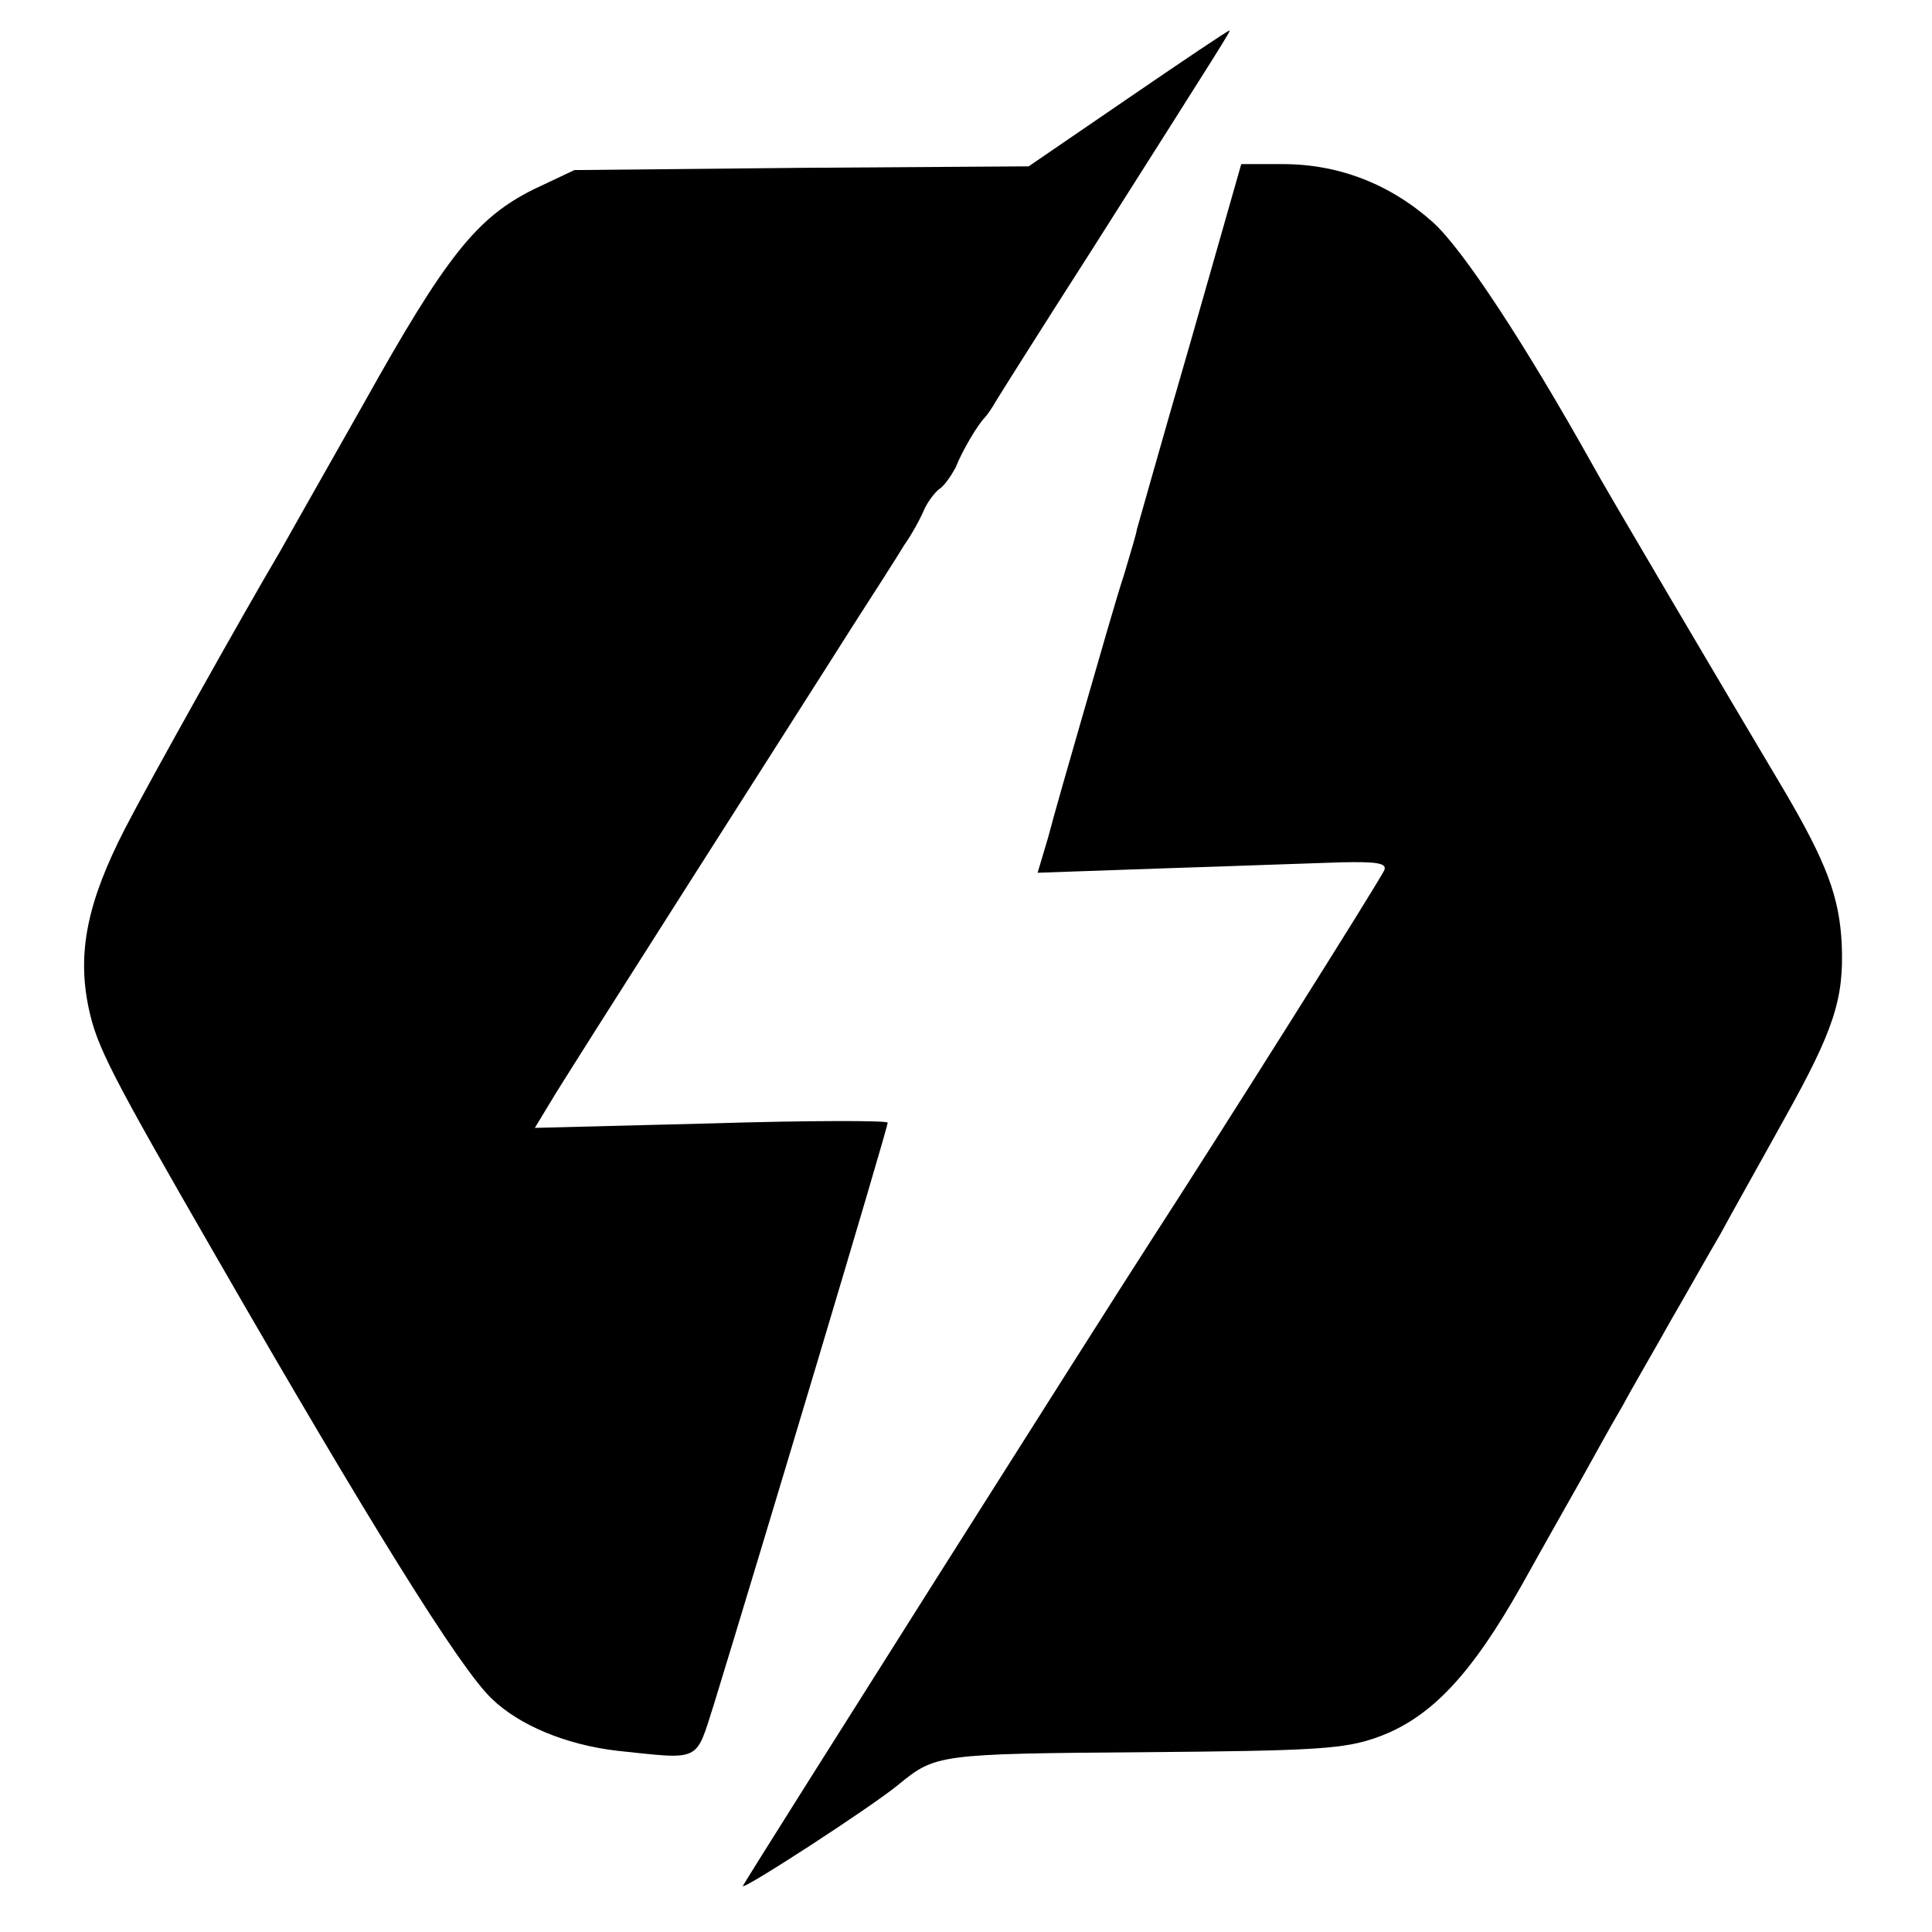
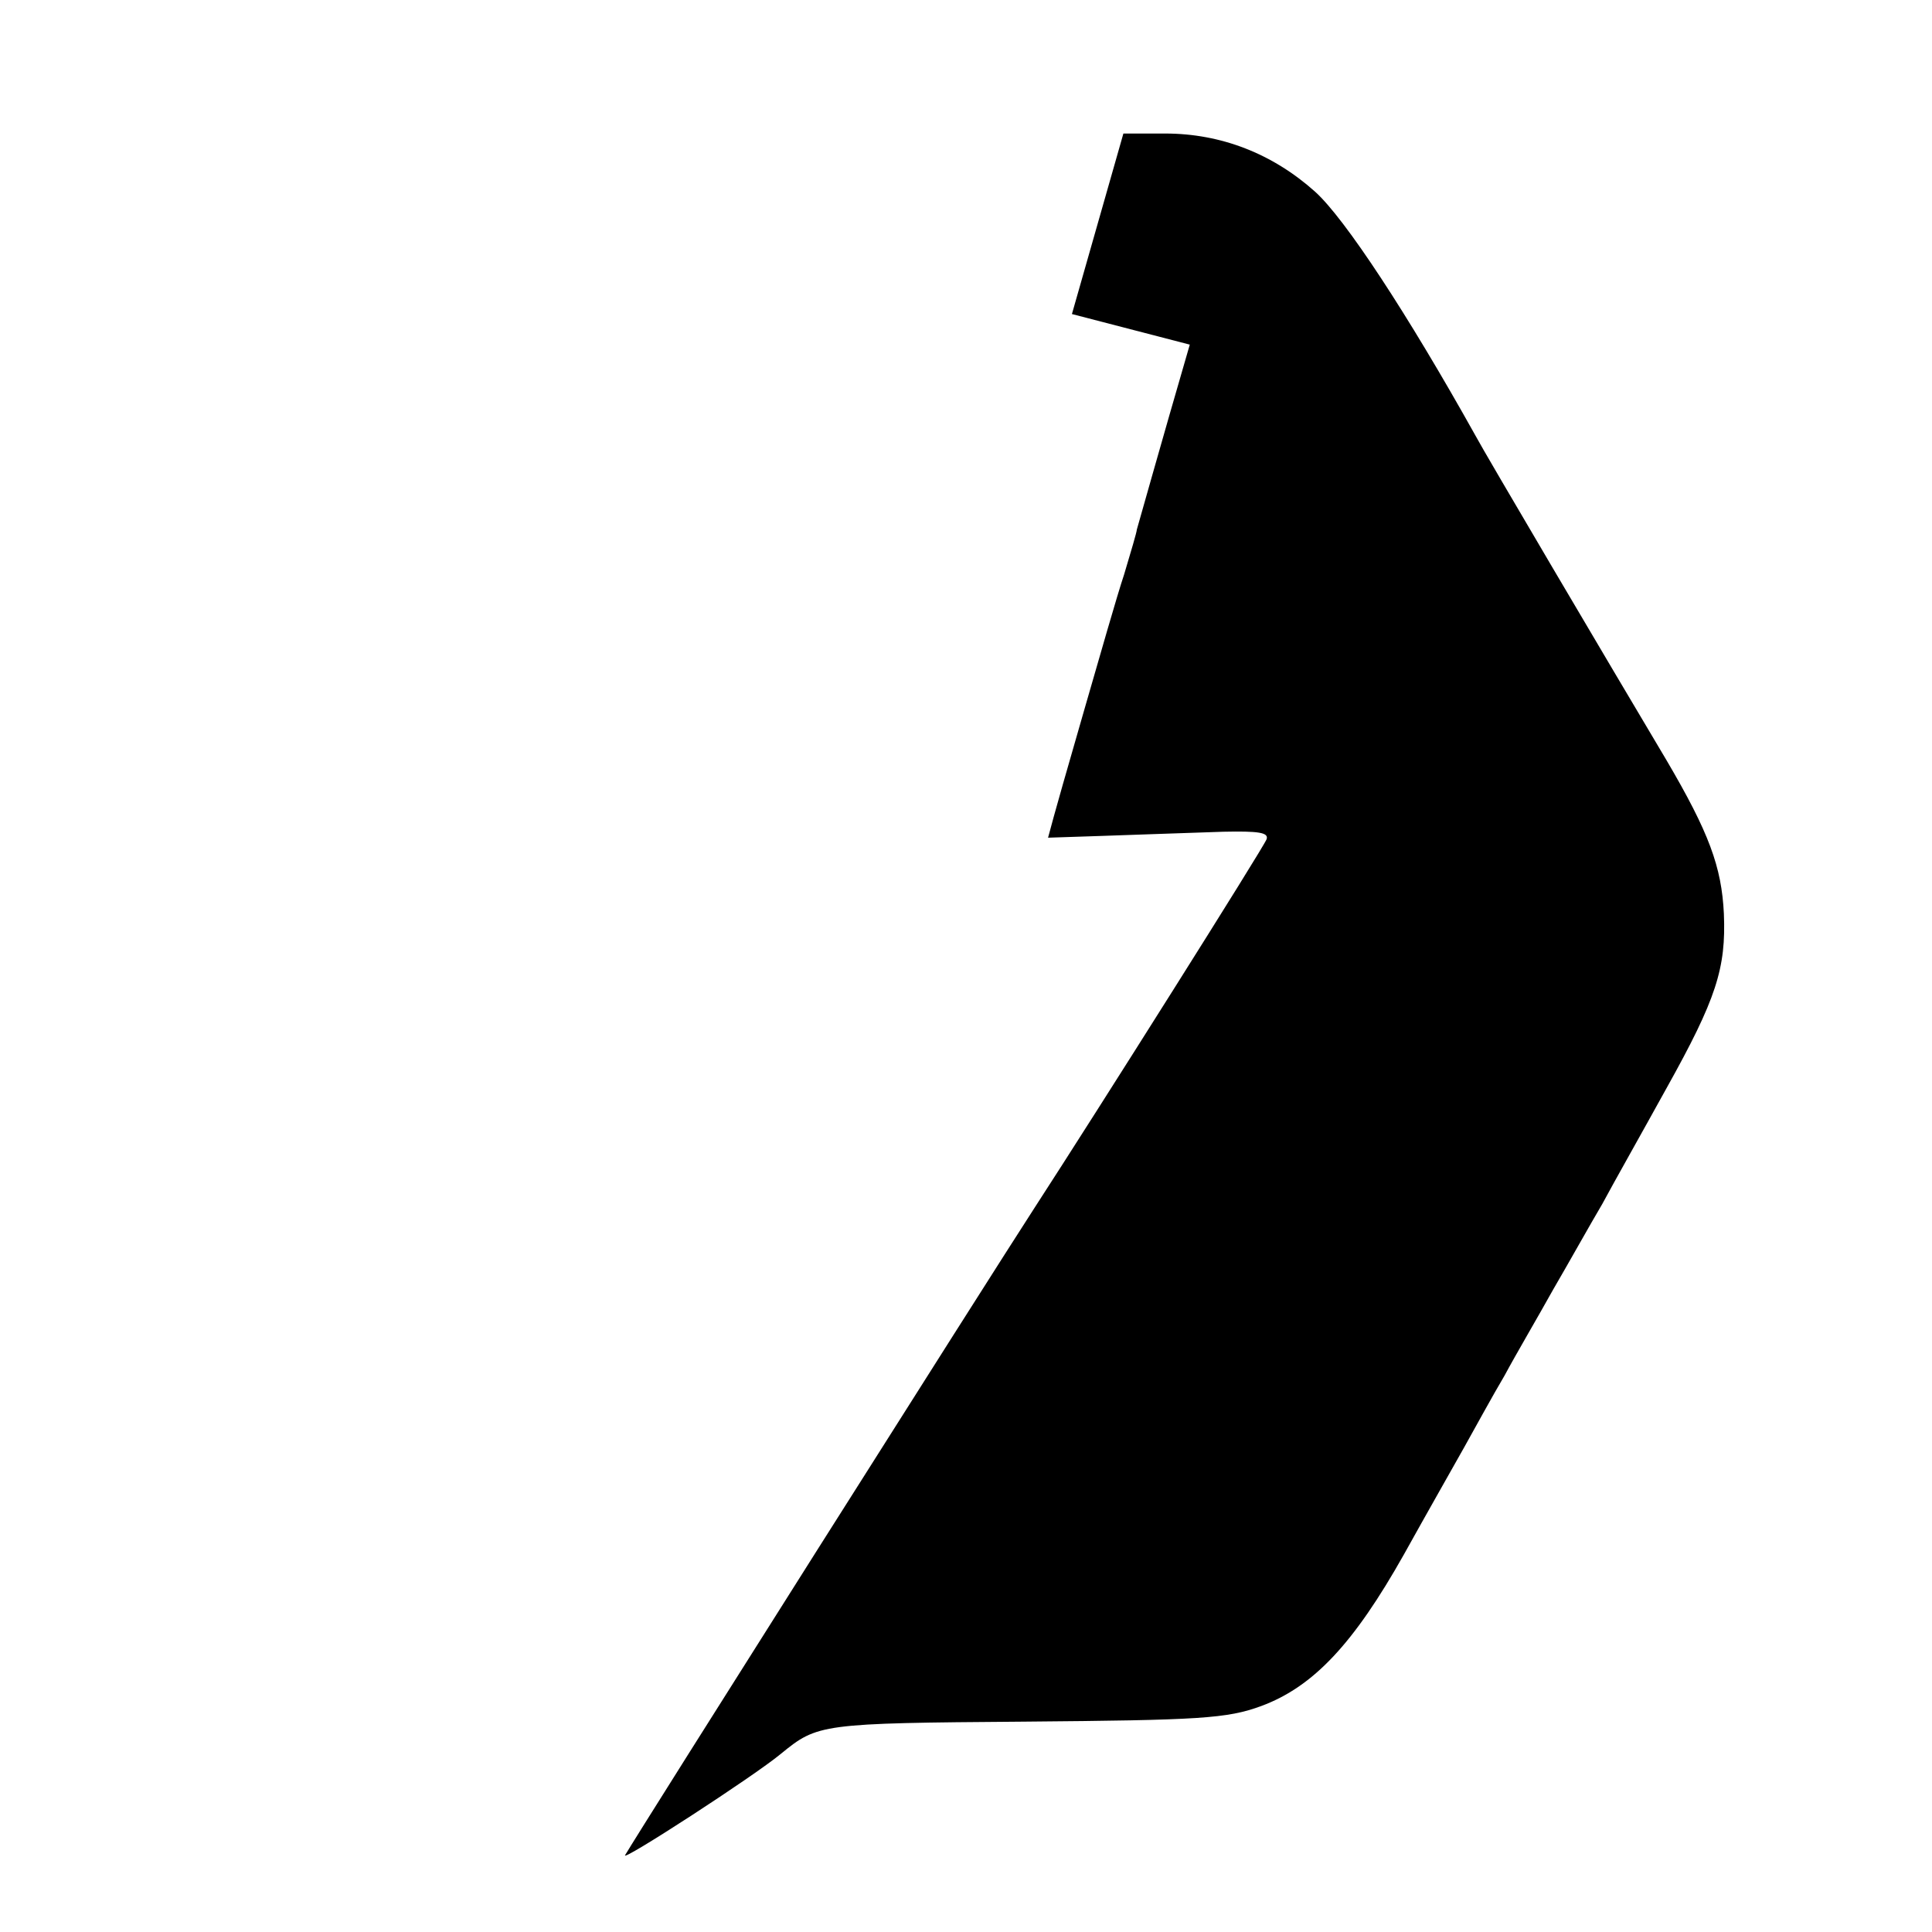
<svg xmlns="http://www.w3.org/2000/svg" version="1.0" width="259pt" height="259pt" viewBox="0 0 259 259" preserveAspectRatio="xMidYMid meet">
  <g transform="translate(0,259) scale(0.1,-0.1)" fill="#000000" stroke="none">
-     <path d="M1512 2458 l-133 -91 -305 -2 -304 -3 -55 -26 c-76 -38 -117 -89 -228 -288 -54 -95 -104 -184 -112 -198 -49 -83 -174 -306 -207 -370 -51 -99 -65 -167 -49 -242 11 -51 28 -85 171 -333 205 -356 326 -551 369 -592 37 -36 100 -62 168 -70 114 -12 105 -16 130 62 59 192 233 772 233 780 0 3 -107 3 -237 -1 l-236 -6 20 33 c11 19 95 151 186 294 91 143 190 298 219 344 29 45 61 95 70 110 10 14 22 36 27 48 5 11 15 24 21 28 6 4 15 17 21 28 9 23 30 58 39 67 3 3 10 13 15 22 6 10 64 102 130 205 177 279 186 293 183 292 -2 0 -63 -41 -136 -91z" />
-     <path d="M1595 2128 c-39 -134 -70 -245 -71 -248 0 -3 -8 -30 -17 -60 -10 -30 -33 -111 -53 -180 -20 -69 -42 -146 -49 -173 l-14 -47 172 6 c95 3 200 7 235 8 47 1 61 -1 58 -10 -4 -11 -226 -363 -311 -494 -61 -94 -531 -837 -549 -868 -6 -10 173 106 209 136 49 40 53 41 326 43 235 2 272 4 318 21 70 26 124 84 191 203 30 54 67 119 81 144 14 25 38 69 54 96 15 28 45 79 65 115 21 36 50 88 66 115 15 28 54 97 86 155 67 120 80 161 77 234 -3 63 -20 109 -77 206 -78 131 -245 414 -256 435 -91 163 -175 291 -215 327 -57 51 -126 78 -201 78 l-56 0 -69 -242z" />
+     <path d="M1595 2128 c-39 -134 -70 -245 -71 -248 0 -3 -8 -30 -17 -60 -10 -30 -33 -111 -53 -180 -20 -69 -42 -146 -49 -173 c95 3 200 7 235 8 47 1 61 -1 58 -10 -4 -11 -226 -363 -311 -494 -61 -94 -531 -837 -549 -868 -6 -10 173 106 209 136 49 40 53 41 326 43 235 2 272 4 318 21 70 26 124 84 191 203 30 54 67 119 81 144 14 25 38 69 54 96 15 28 45 79 65 115 21 36 50 88 66 115 15 28 54 97 86 155 67 120 80 161 77 234 -3 63 -20 109 -77 206 -78 131 -245 414 -256 435 -91 163 -175 291 -215 327 -57 51 -126 78 -201 78 l-56 0 -69 -242z" />
  </g>
</svg>